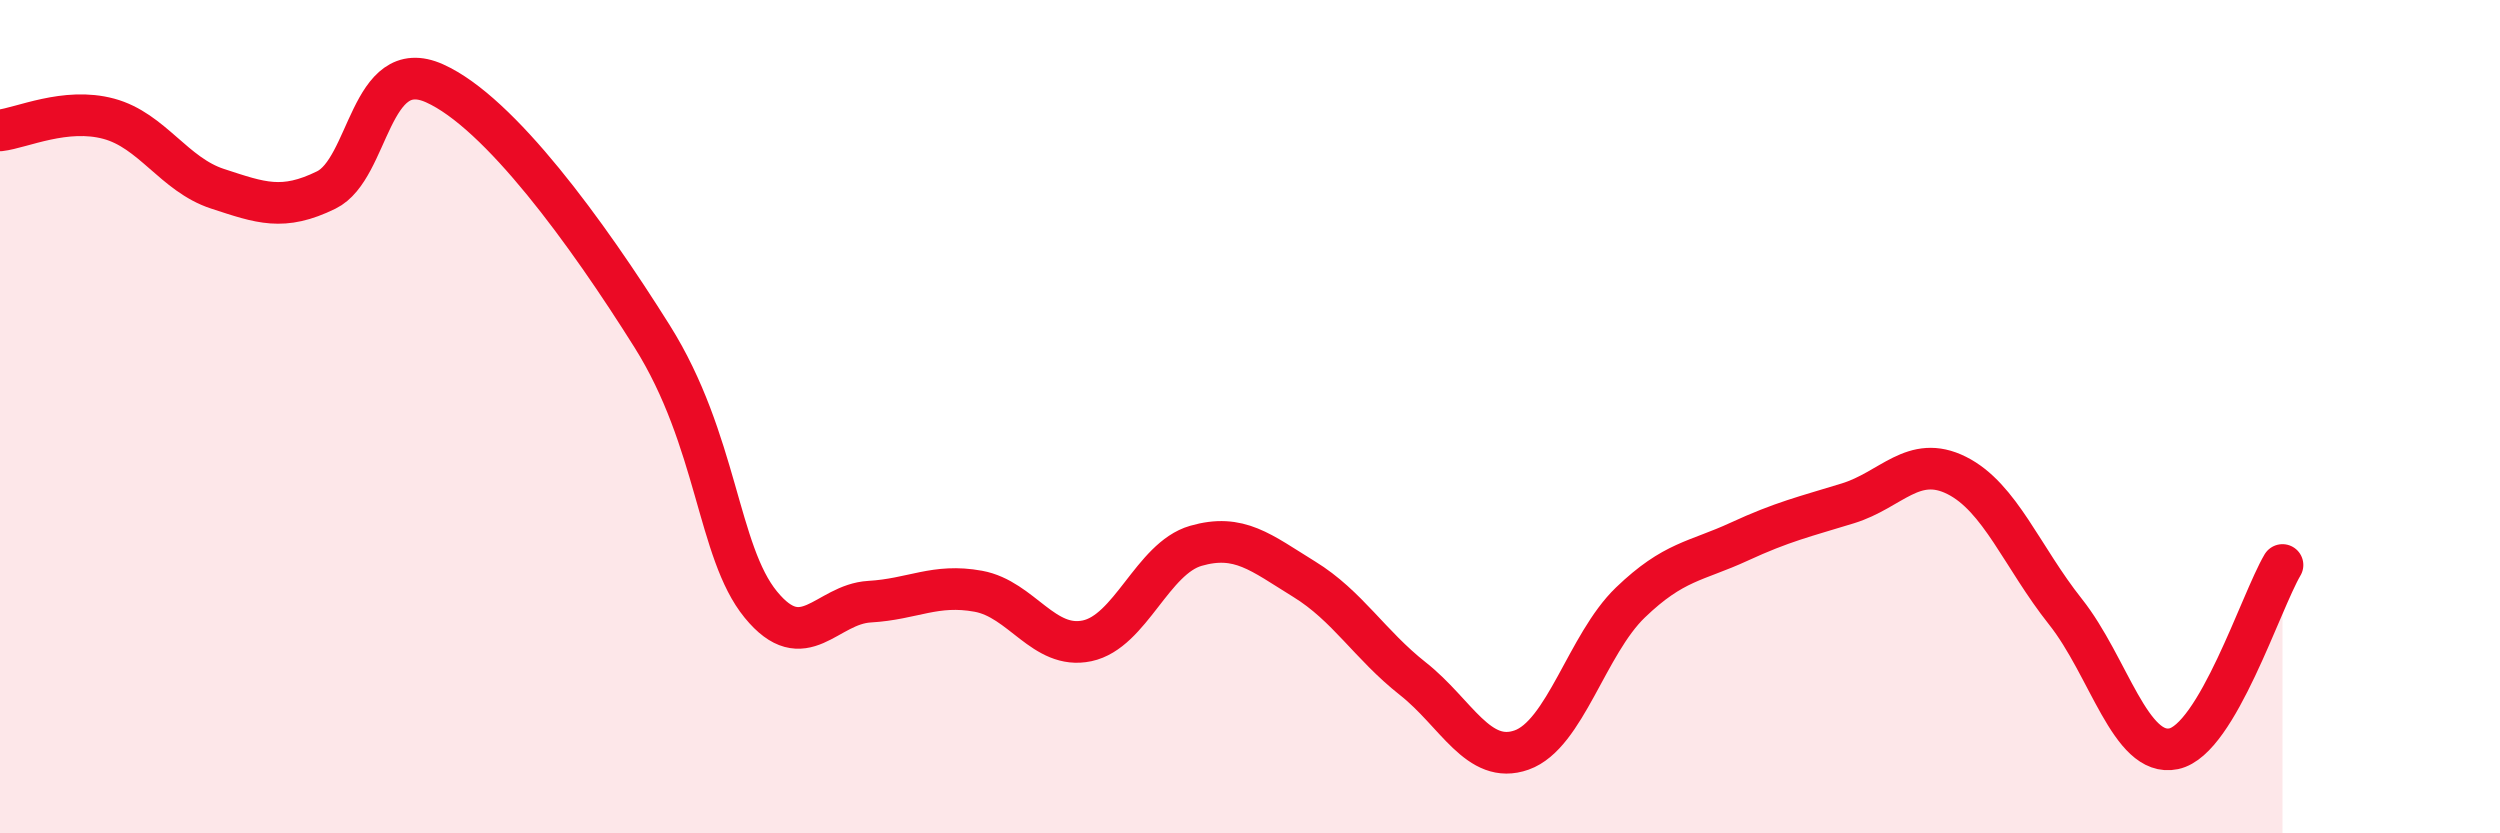
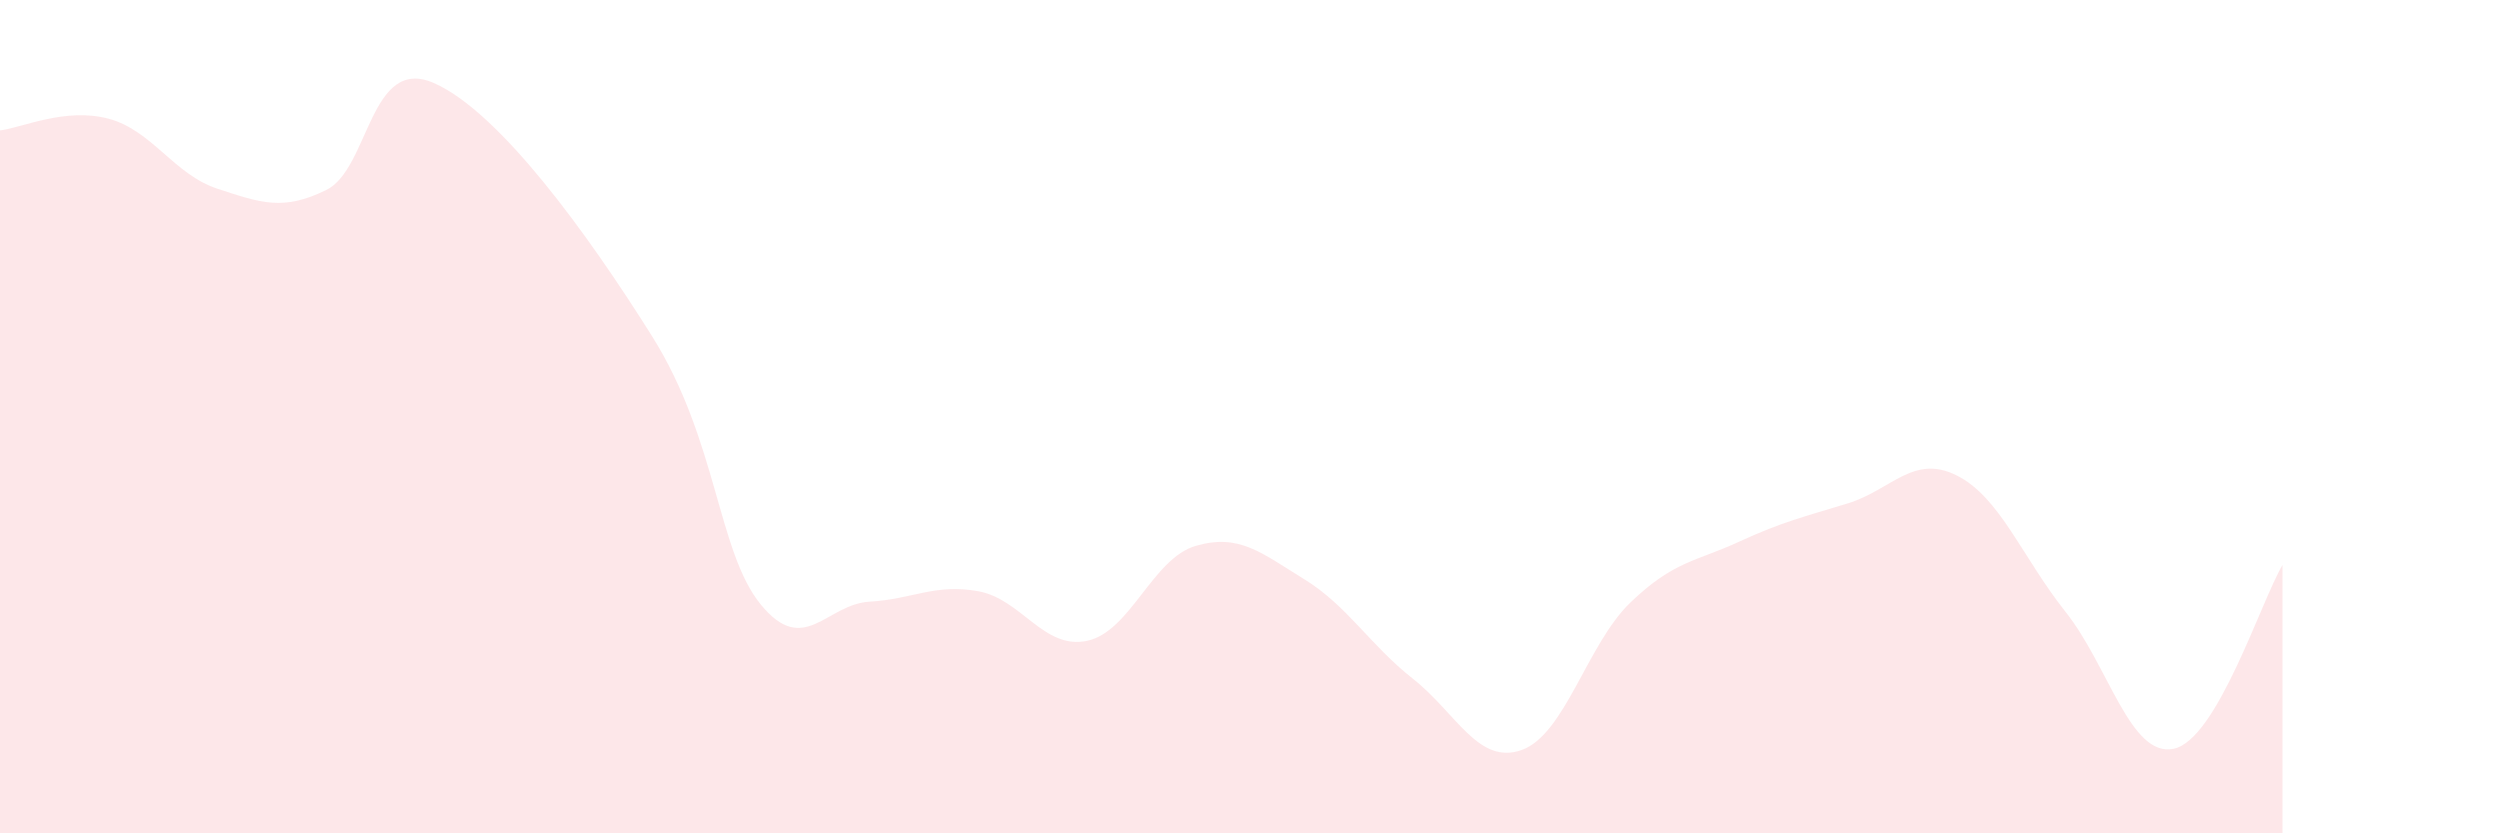
<svg xmlns="http://www.w3.org/2000/svg" width="60" height="20" viewBox="0 0 60 20">
  <path d="M 0,3.13 C 0.52,3.07 1.57,2.57 2.61,2.85 C 3.65,3.13 4.18,4.19 5.22,4.53 C 6.26,4.87 6.79,5.07 7.83,4.56 C 8.87,4.05 8.87,1.3 10.43,2 C 11.99,2.7 14.08,5.57 15.65,8.07 C 17.22,10.57 17.22,13.24 18.26,14.51 C 19.3,15.78 19.83,14.5 20.87,14.44 C 21.91,14.38 22.44,14 23.48,14.19 C 24.52,14.38 25.05,15.6 26.09,15.38 C 27.13,15.16 27.66,13.4 28.7,13.1 C 29.74,12.8 30.26,13.26 31.3,13.9 C 32.34,14.54 32.87,15.47 33.91,16.29 C 34.95,17.11 35.48,18.37 36.52,18 C 37.56,17.63 38.09,15.46 39.13,14.46 C 40.17,13.46 40.7,13.48 41.74,13 C 42.78,12.52 43.31,12.4 44.35,12.08 C 45.39,11.76 45.92,10.89 46.96,11.41 C 48,11.93 48.53,13.37 49.57,14.68 C 50.61,15.99 51.13,18.19 52.17,17.97 C 53.21,17.75 54.26,14.44 54.78,13.56L54.78 20L0 20Z" fill="#EB0A25" opacity="0.1" stroke-linecap="round" stroke-linejoin="round" />
-   <path d="M 0,3.13 C 0.52,3.07 1.57,2.57 2.61,2.85 C 3.65,3.13 4.18,4.19 5.22,4.53 C 6.26,4.87 6.79,5.07 7.83,4.56 C 8.87,4.05 8.87,1.3 10.43,2 C 11.99,2.7 14.08,5.57 15.65,8.07 C 17.22,10.57 17.22,13.24 18.26,14.51 C 19.3,15.78 19.83,14.5 20.87,14.44 C 21.91,14.38 22.44,14 23.48,14.19 C 24.52,14.38 25.05,15.6 26.09,15.38 C 27.13,15.16 27.66,13.4 28.7,13.1 C 29.74,12.8 30.26,13.26 31.3,13.9 C 32.34,14.54 32.87,15.47 33.91,16.29 C 34.95,17.11 35.48,18.37 36.52,18 C 37.56,17.63 38.09,15.46 39.13,14.46 C 40.17,13.46 40.7,13.48 41.74,13 C 42.78,12.52 43.31,12.4 44.35,12.08 C 45.39,11.76 45.92,10.89 46.96,11.41 C 48,11.93 48.53,13.37 49.57,14.68 C 50.61,15.99 51.13,18.19 52.17,17.97 C 53.21,17.75 54.26,14.44 54.78,13.56" stroke="#EB0A25" stroke-width="1" fill="none" stroke-linecap="round" stroke-linejoin="round" />
</svg>